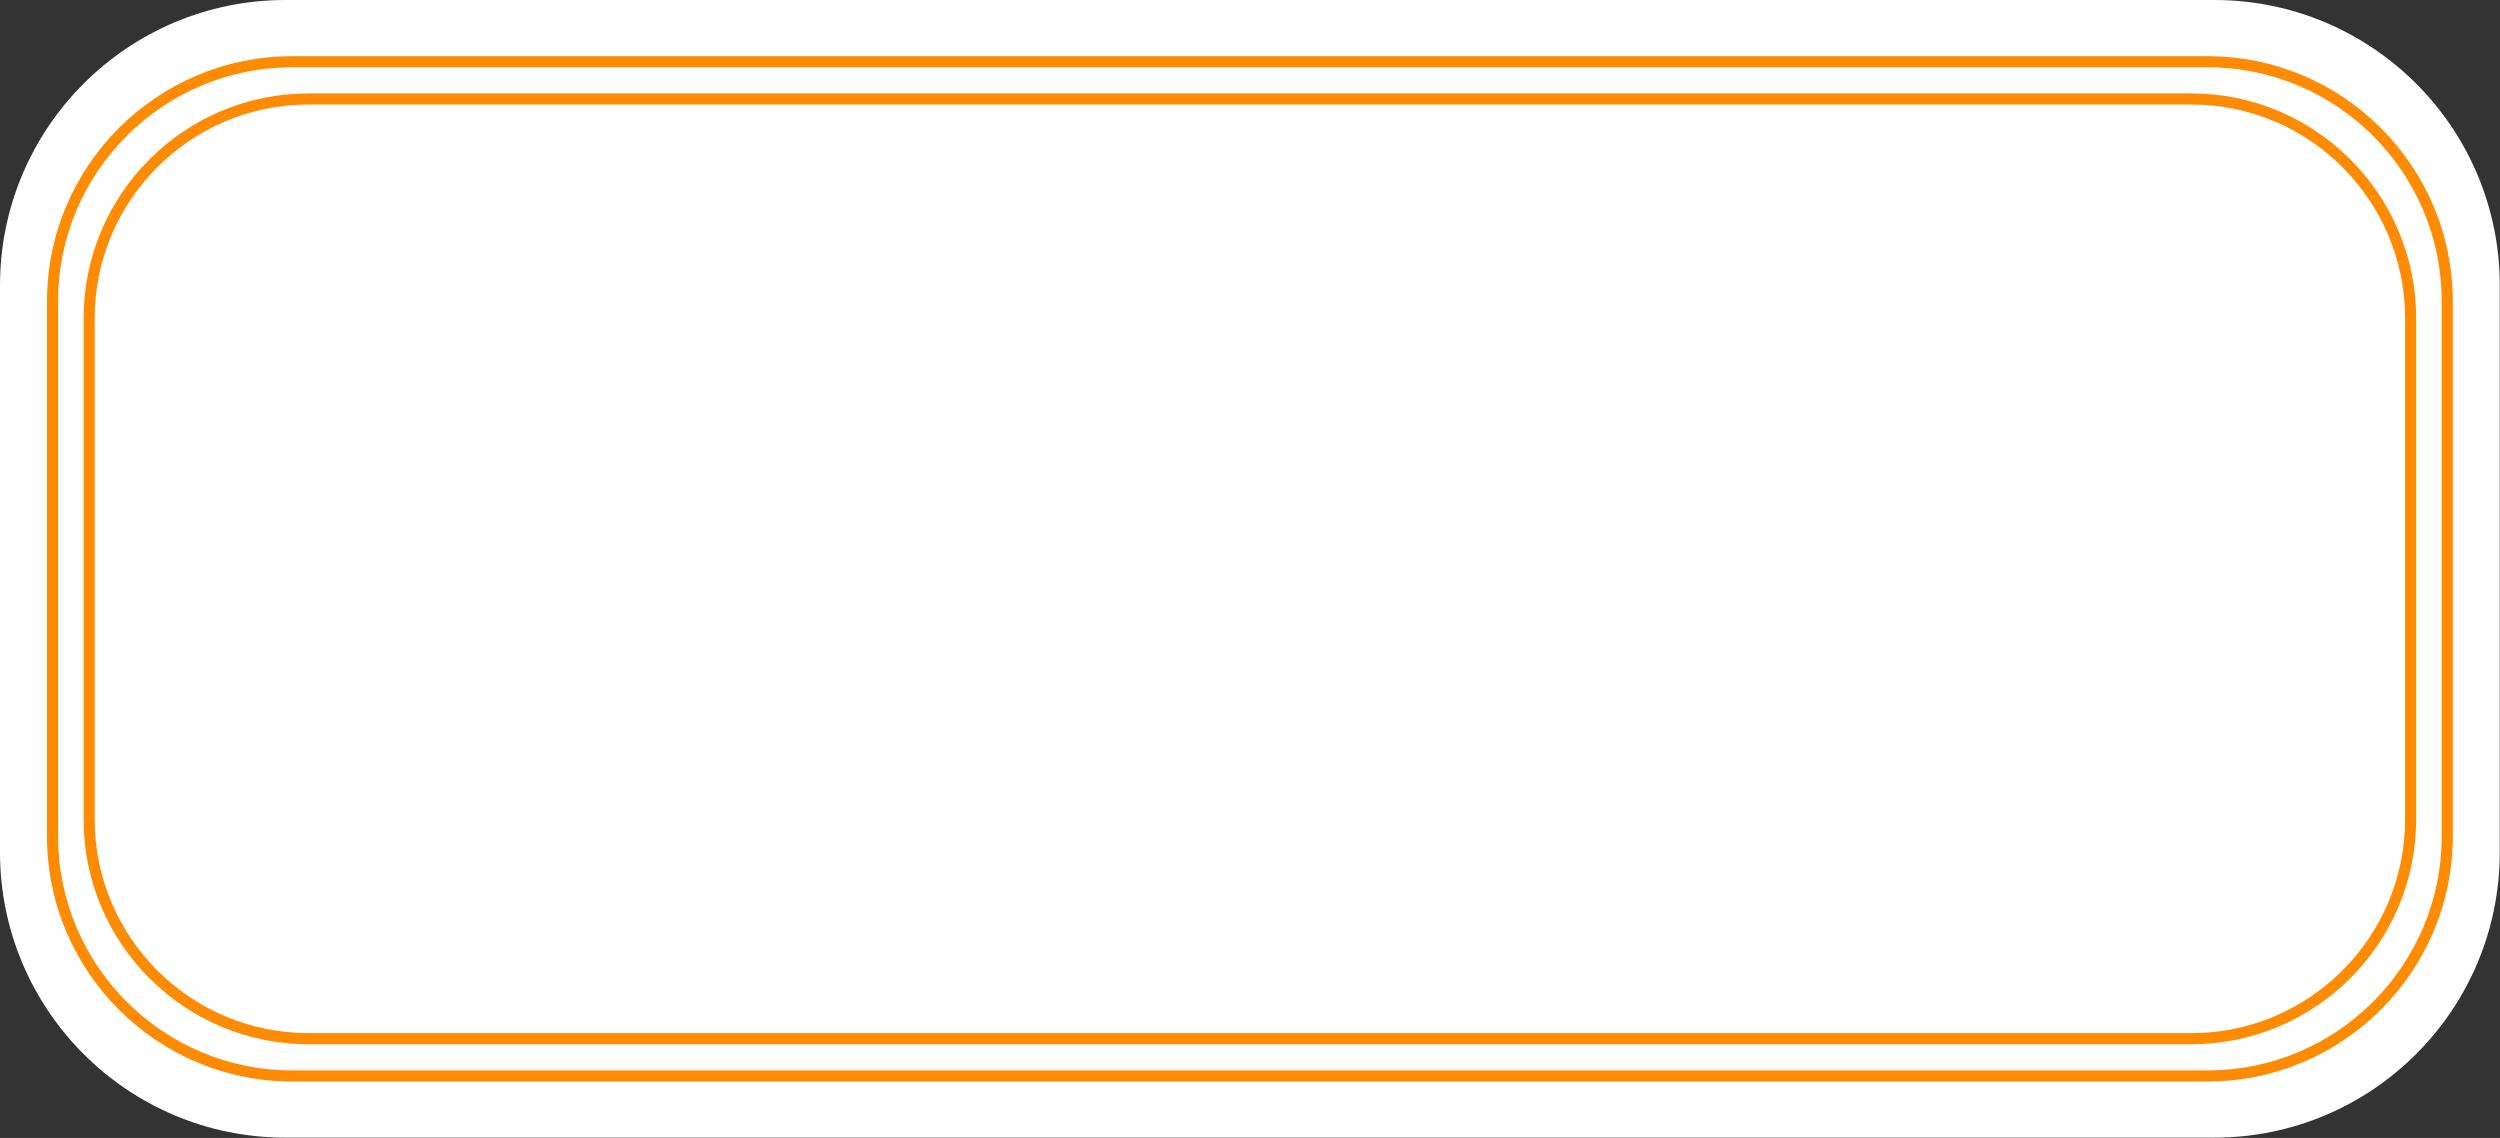
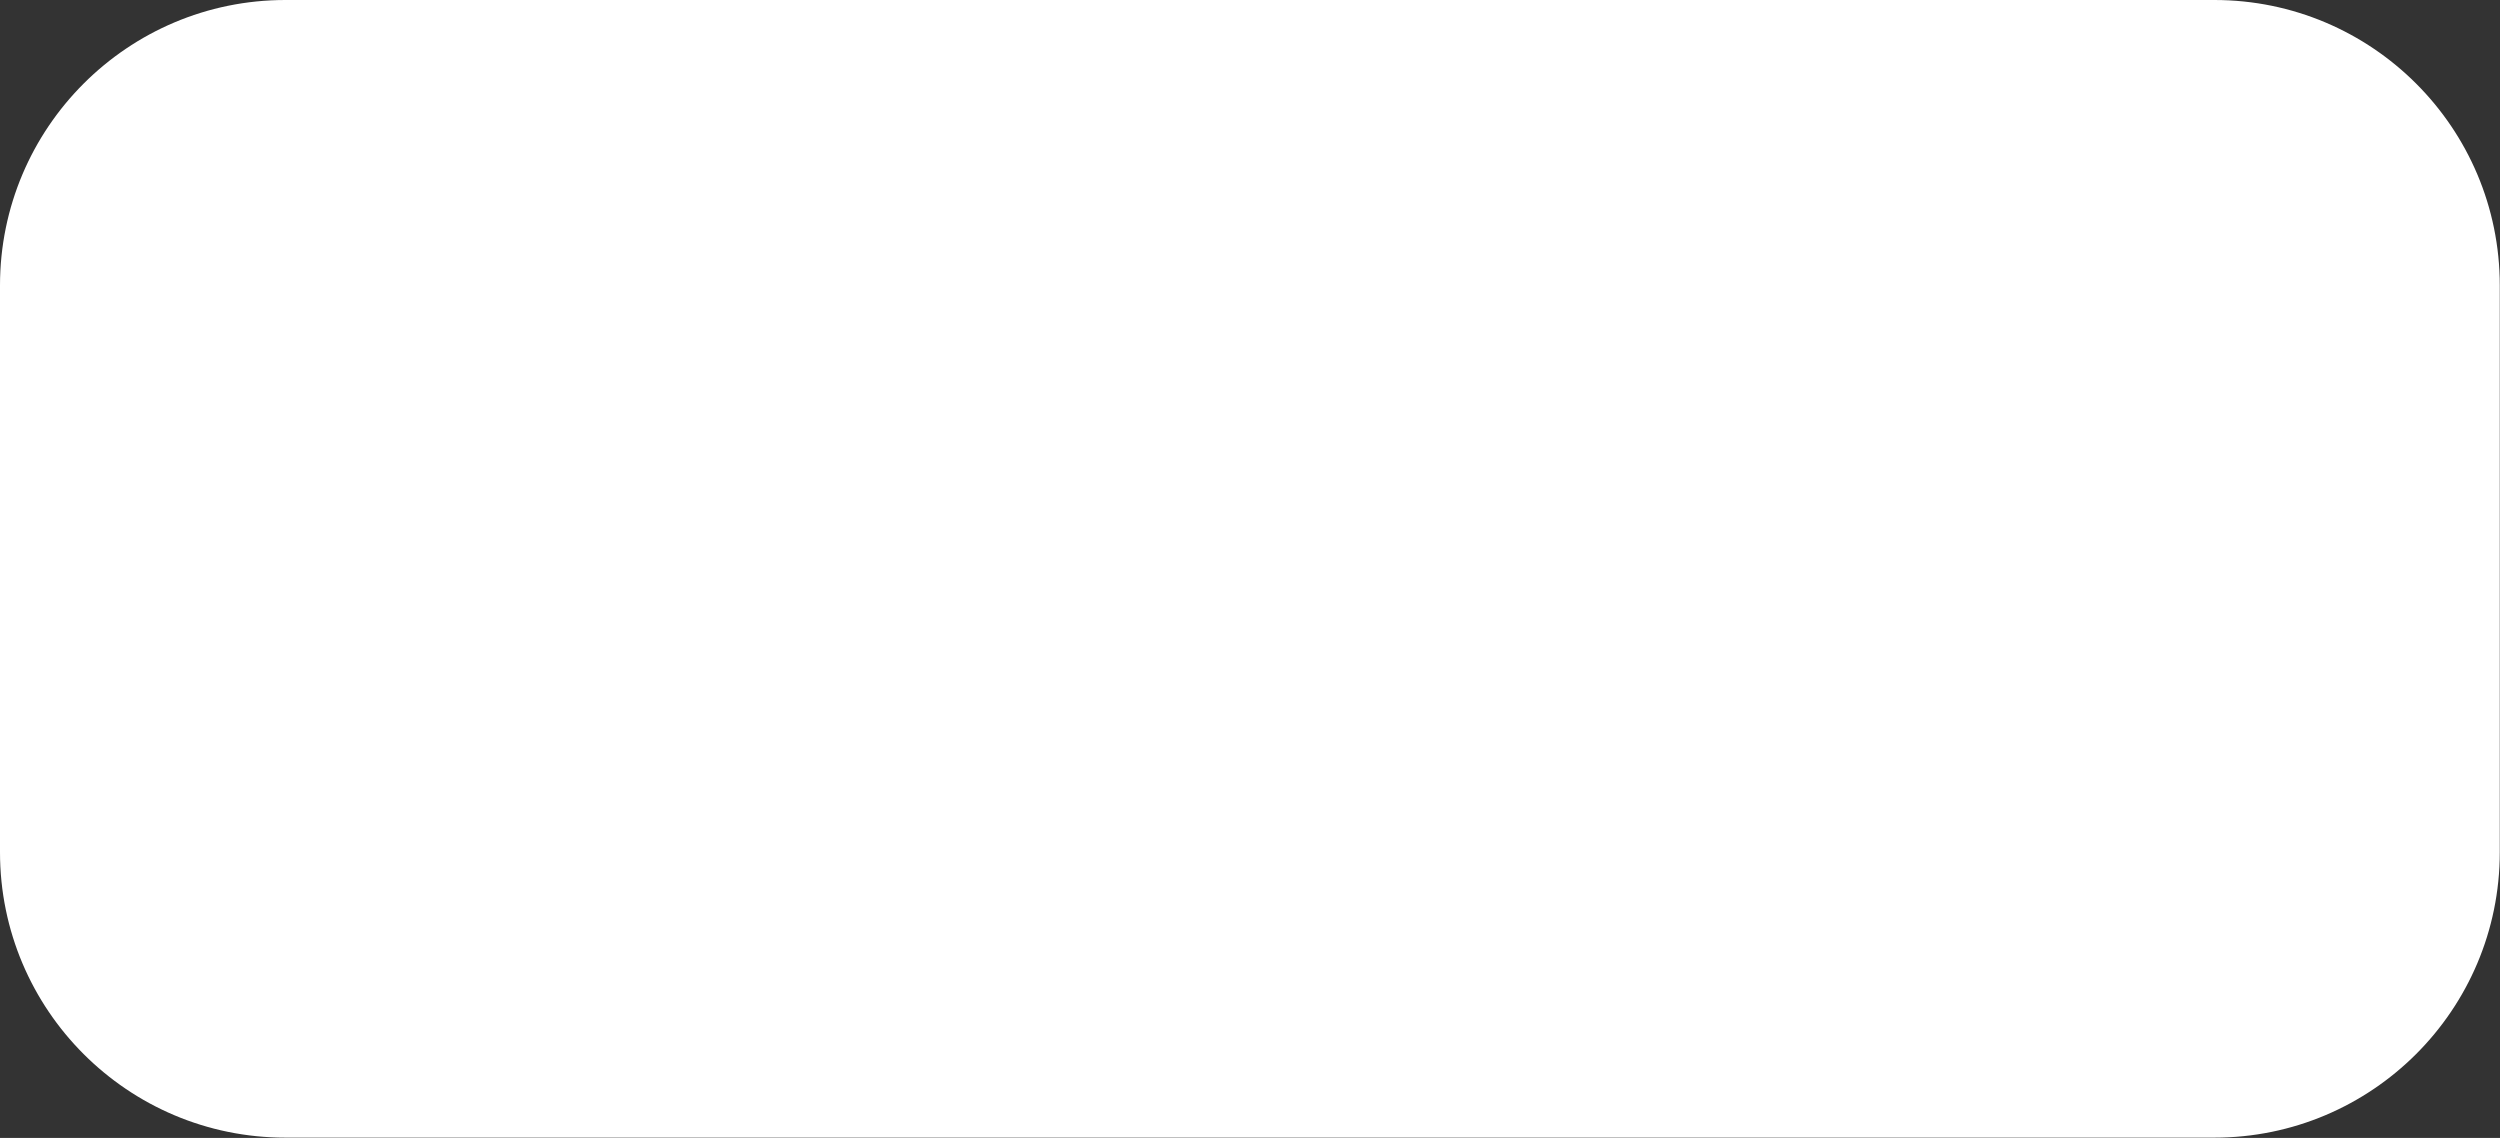
<svg xmlns="http://www.w3.org/2000/svg" fill="#ff8b02" height="205.1" preserveAspectRatio="xMidYMid meet" version="1" viewBox="0.0 0.0 450.6 205.1" width="450.6" zoomAndPan="magnify">
  <rect x="0.0" y="0.0" width="450.6" height="205.1" fill="#333333" stroke="none" />
  <g id="change1_1">
-     <path d="M450.56,51.46v102.13c0,28.42-23.04,51.46-51.46,51.46H51.46C23.04,205.06,0,182.02,0,153.59V51.46 C0,23.04,23.04,0,51.46,0H399.1C427.52,0,450.56,23.04,450.56,51.46z" fill="#ffffff" />
+     <path d="M450.56,51.46v102.13c0,28.42-23.04,51.46-51.46,51.46H51.46C23.04,205.06,0,182.02,0,153.59V51.46 C0,23.04,23.04,0,51.46,0H399.1C427.52,0,450.56,23.04,450.56,51.46" fill="#ffffff" />
  </g>
  <g id="change2_1">
-     <path d="M397.91,10.13H52.65c-24.36,0-44.18,19.82-44.18,44.18v96.44c0,24.36,19.82,44.18,44.18,44.18h345.26 c24.36,0,44.18-19.82,44.18-44.18V54.31C442.09,29.95,422.27,10.13,397.91,10.13z M440.09,150.75c0,23.26-18.92,42.18-42.18,42.18 H52.65c-23.26,0-42.18-18.92-42.18-42.18V54.31c0-23.26,18.92-42.18,42.18-42.18h345.26c23.26,0,42.18,18.92,42.18,42.18V150.75z M394.98,16.84H55.58c-22.34,0-40.51,18.17-40.51,40.51v90.35c0,22.34,18.17,40.51,40.51,40.51h339.4 c22.34,0,40.51-18.17,40.51-40.51V57.35C435.49,35.02,417.32,16.84,394.98,16.84z M433.49,147.7c0,21.24-17.28,38.51-38.51,38.51 H55.58c-21.24,0-38.51-17.28-38.51-38.51V57.35c0-21.24,17.28-38.51,38.51-38.51h339.4c21.24,0,38.51,17.28,38.51,38.51V147.7z" />
-   </g>
+     </g>
</svg>